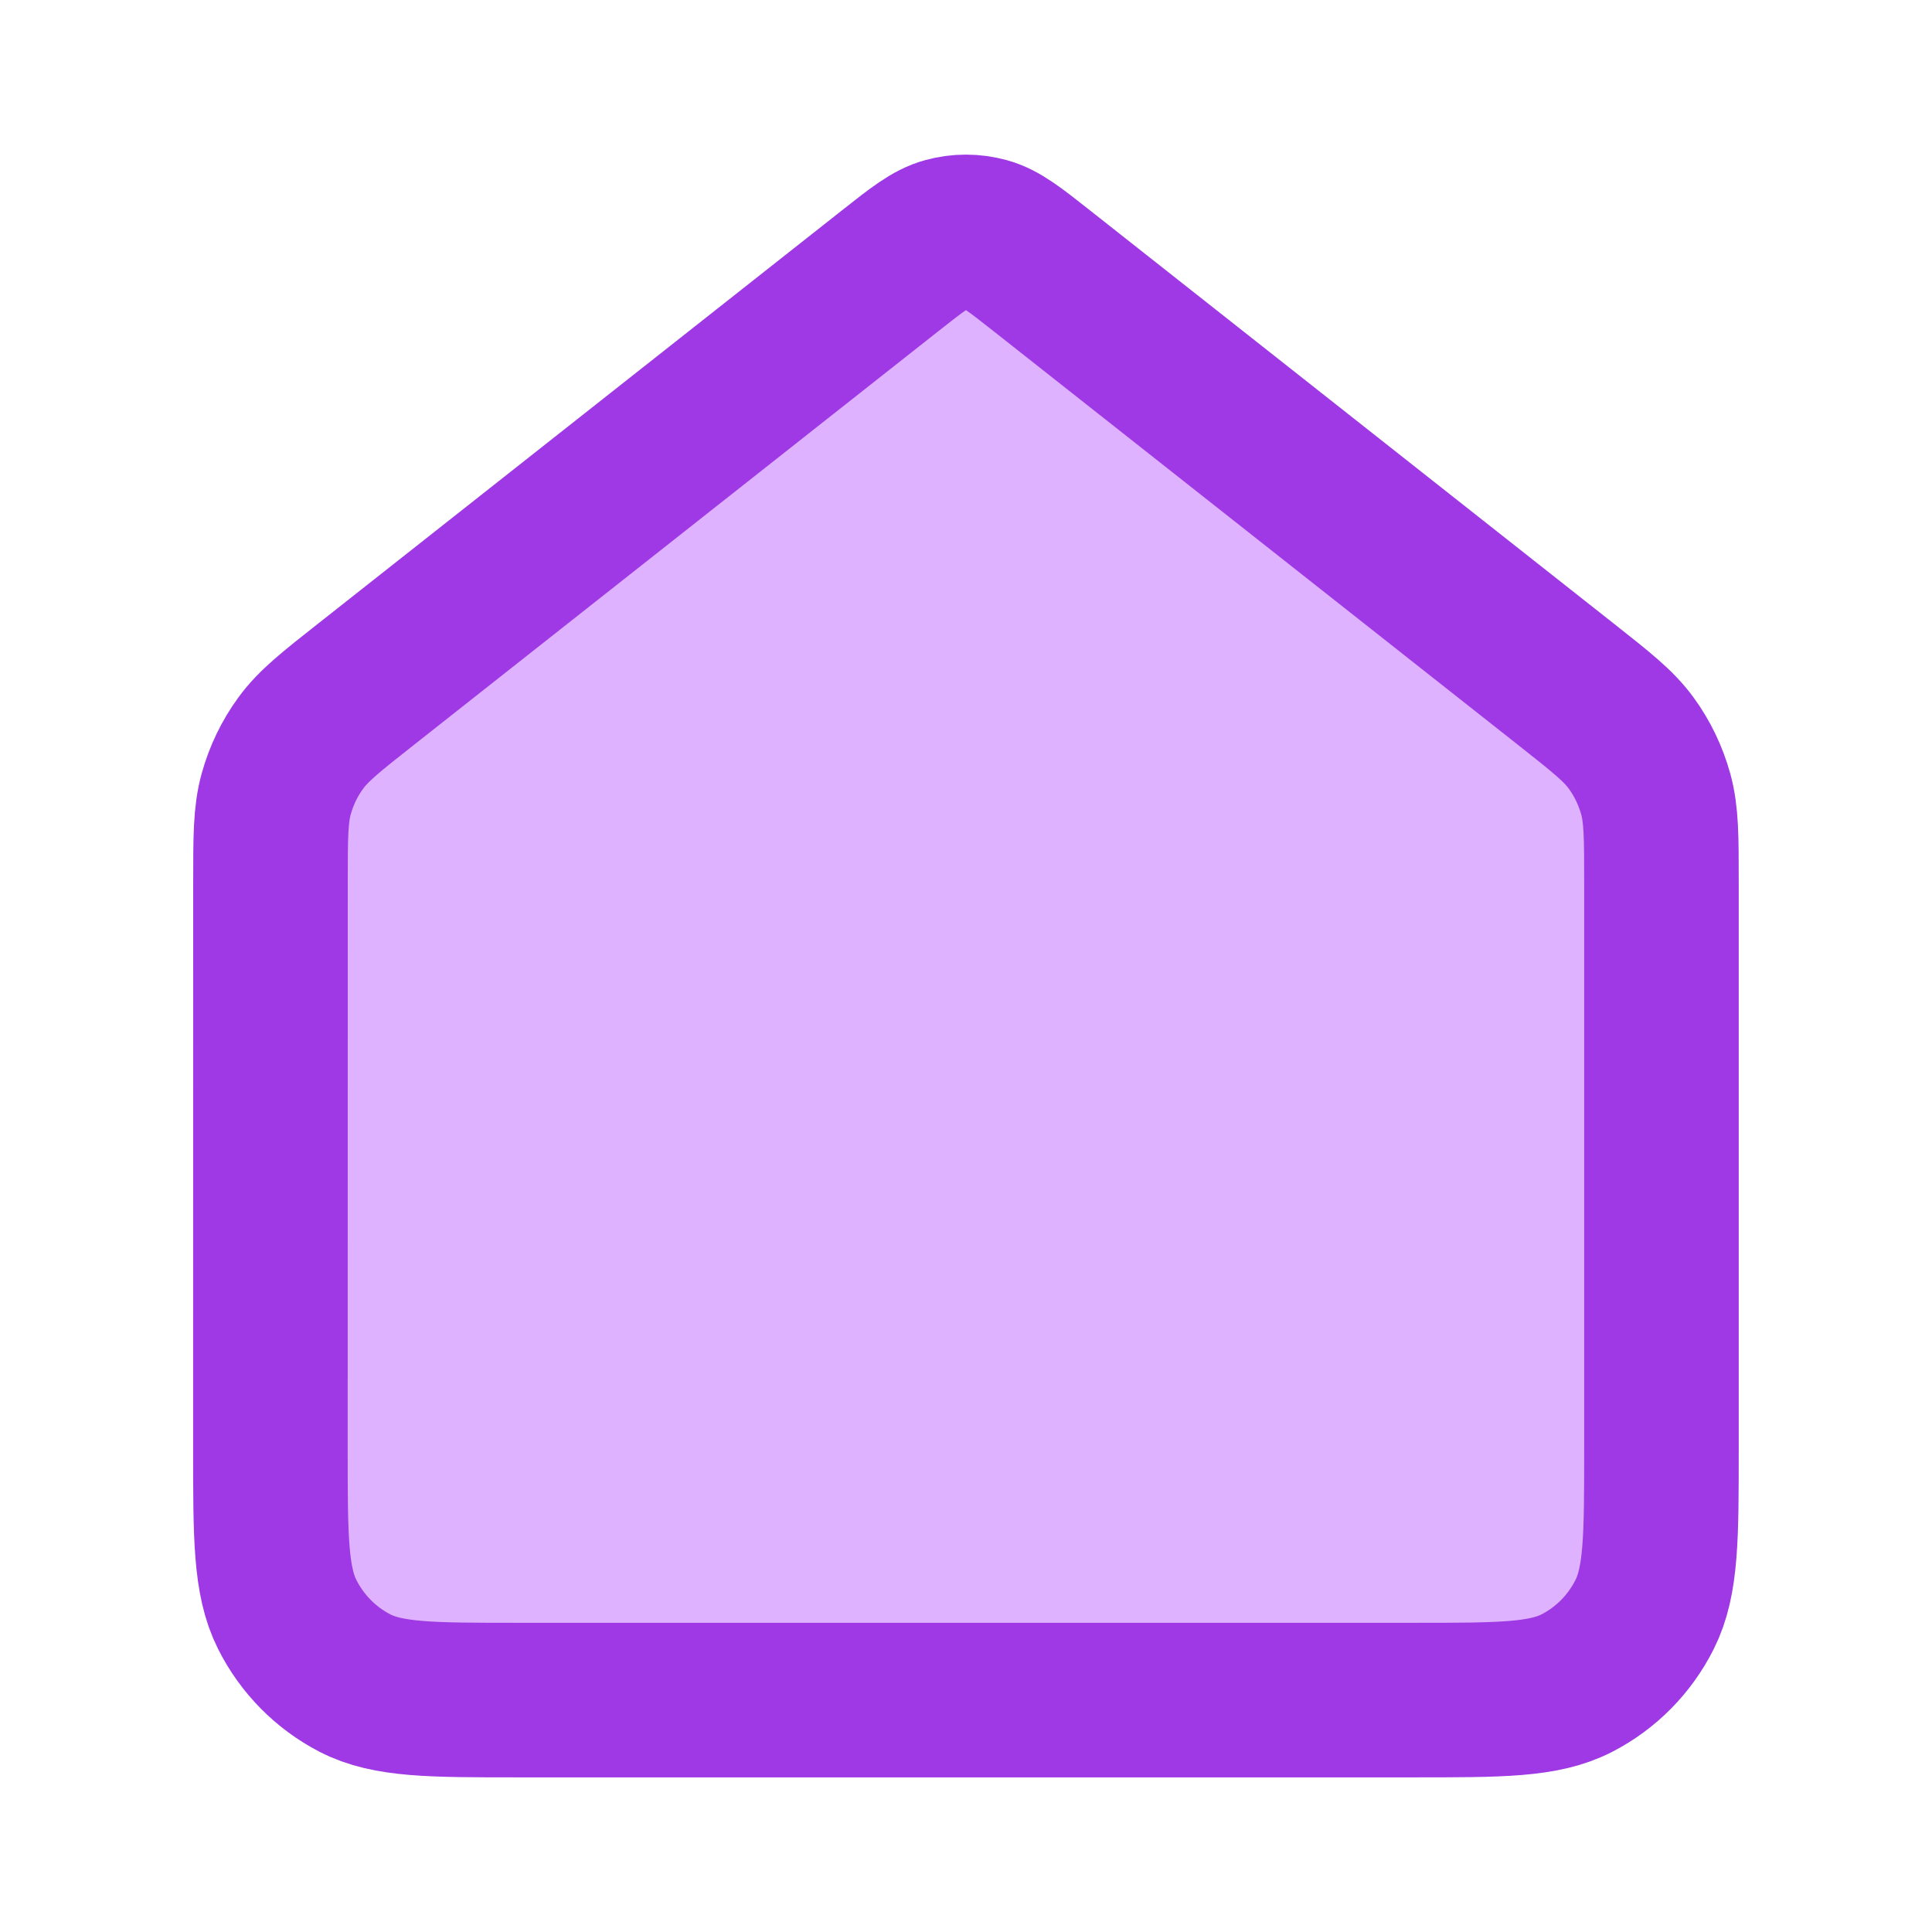
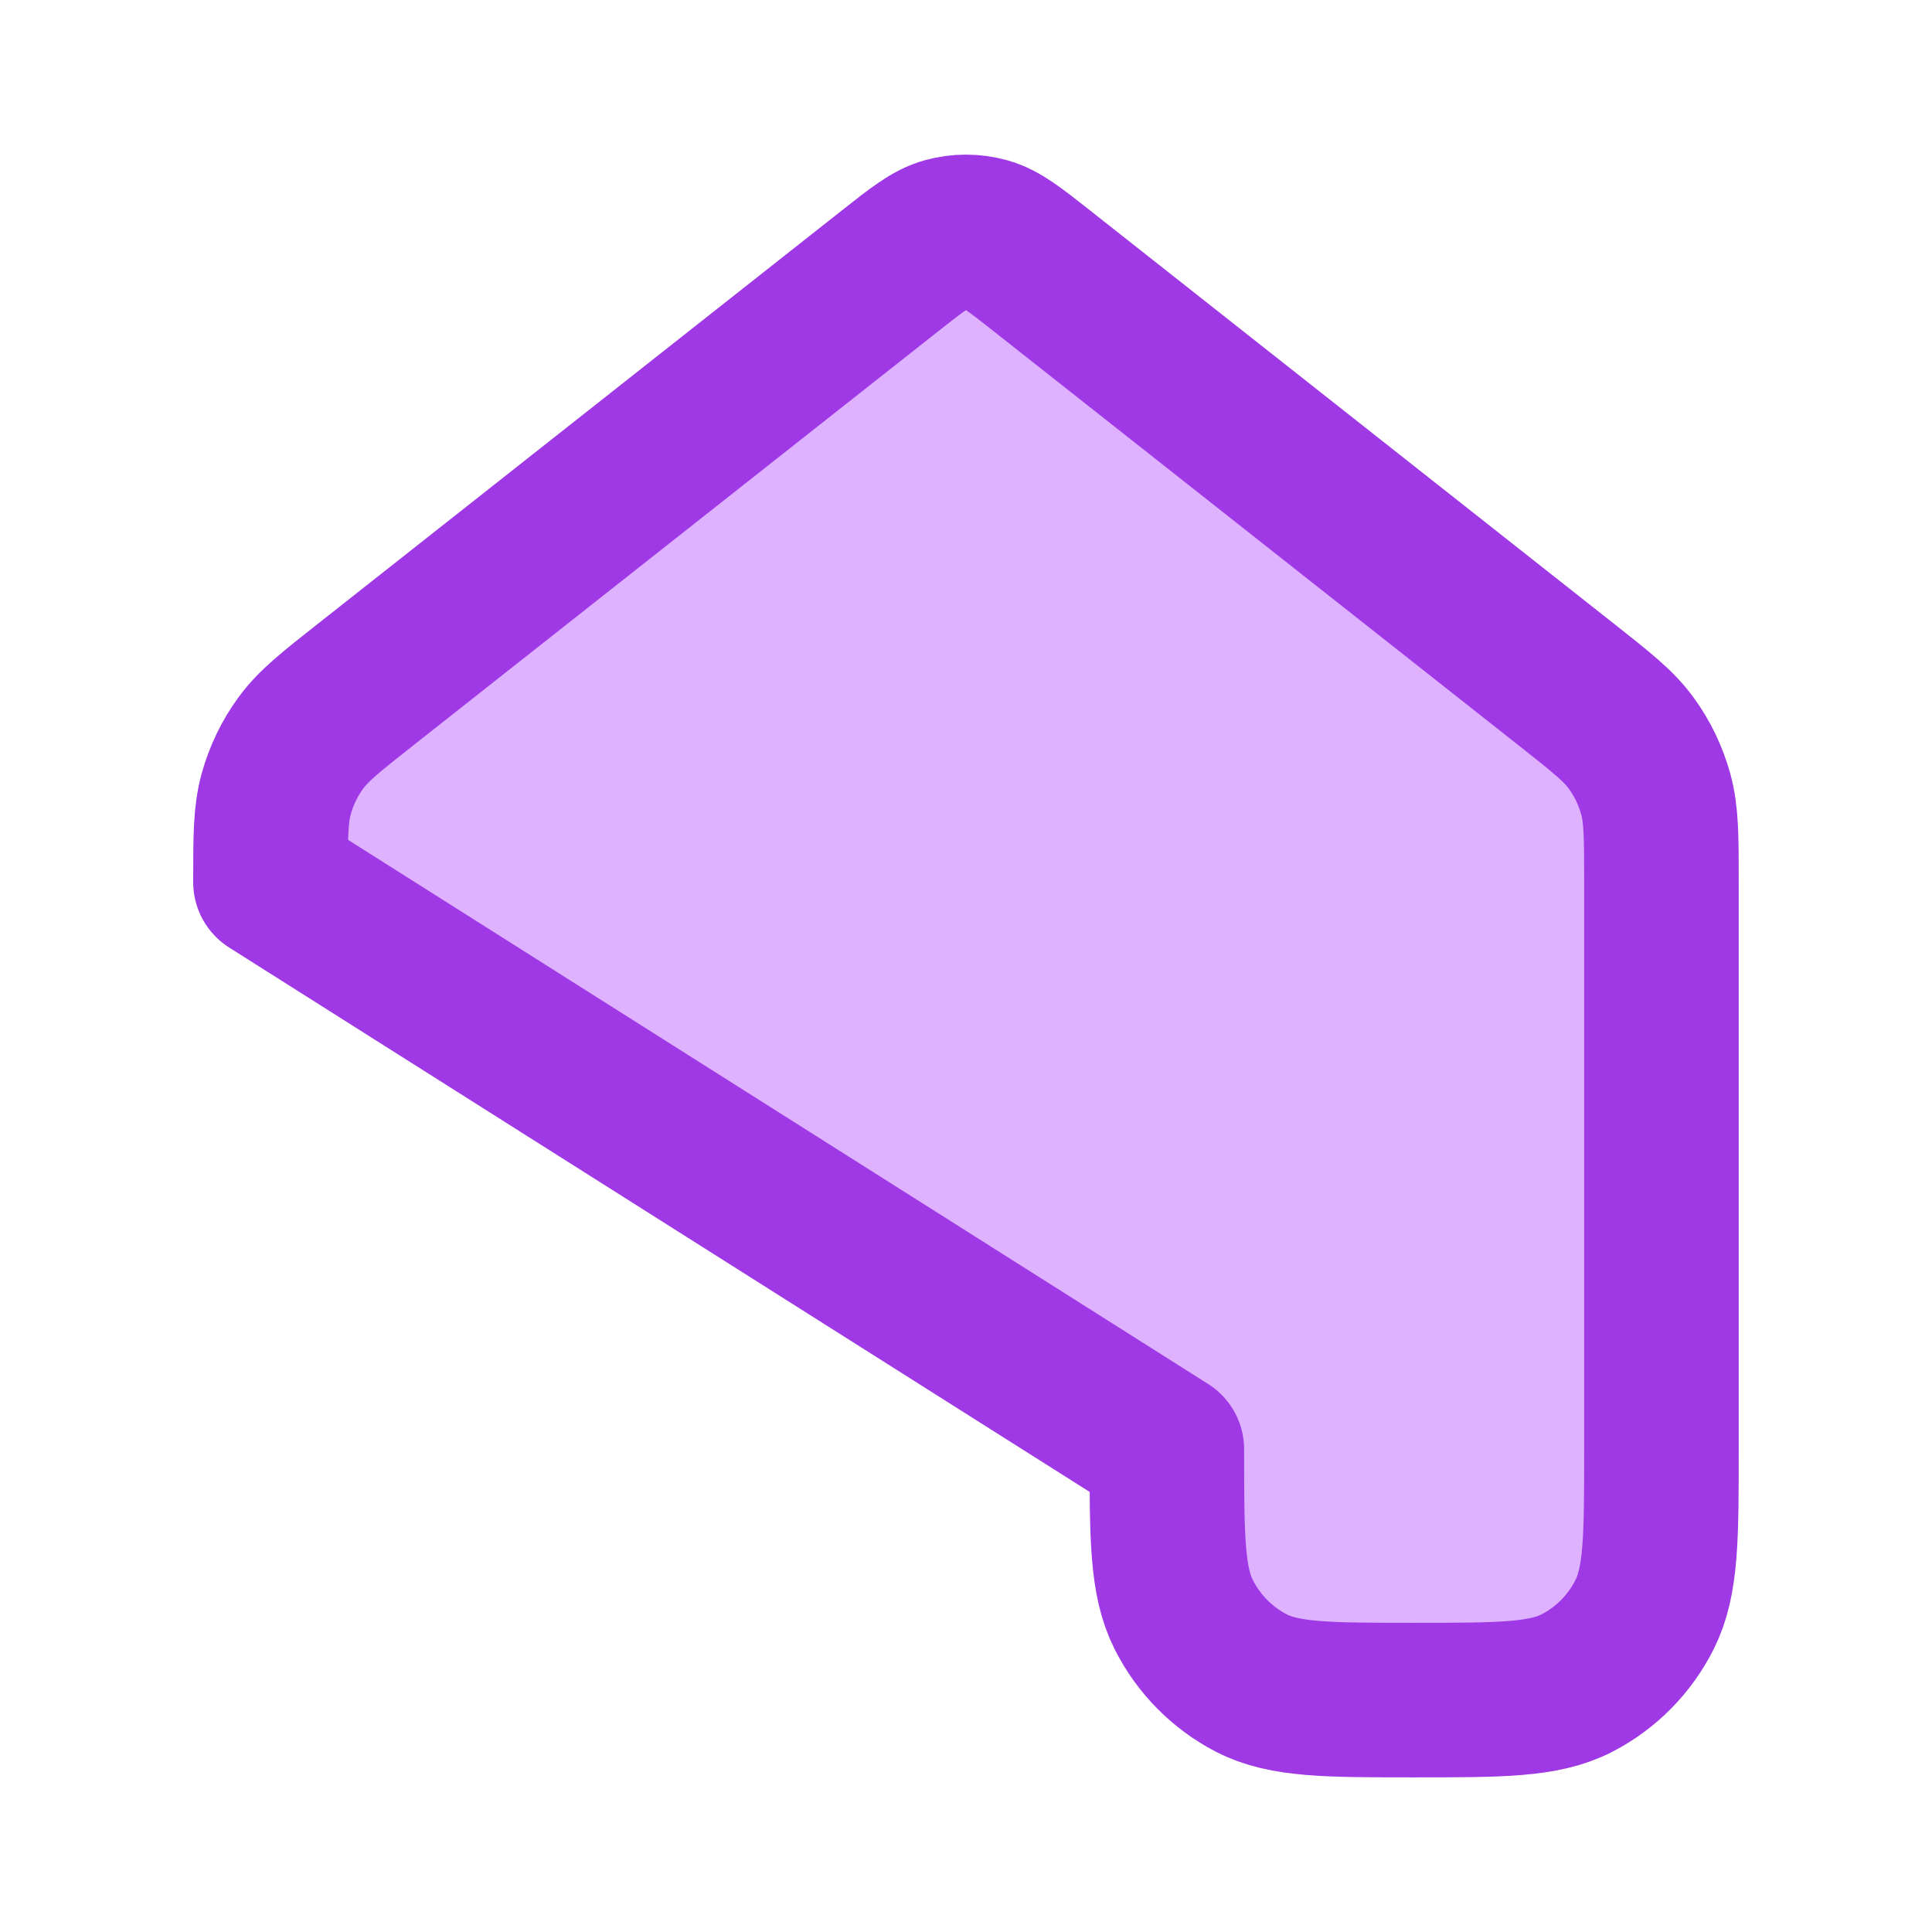
<svg xmlns="http://www.w3.org/2000/svg" fill="none" height="25" viewBox="0 0 25 25" width="25">
-   <path d="m3.5 11.416c0-.583 0-.874.074-1.142.066-.238.173-.461.318-.659.163-.224.39-.403.843-.76l6.782-5.35c.351-.277.527-.416.721-.469.171-.047.351-.047.523 0 .194.053.37.192.721.469l6.782 5.35c.453.358.68.536.843.76.145.198.252.422.318.659.074.268.074.559.074 1.142v7.338c0 1.136 0 1.704-.218 2.138-.192.382-.498.692-.874.886-.428.221-.988.221-2.108.221h-11.6c-1.12 0-1.68 0-2.108-.221-.376-.195-.682-.505-.874-.886-.218-.434-.218-1.002-.218-2.138z" fill="#dfb2ff" stroke="#9e39e5" stroke-linecap="round" stroke-linejoin="round" stroke-width="2" />
+   <path d="m3.5 11.416c0-.583 0-.874.074-1.142.066-.238.173-.461.318-.659.163-.224.39-.403.843-.76l6.782-5.35c.351-.277.527-.416.721-.469.171-.047.351-.047.523 0 .194.053.37.192.721.469l6.782 5.35c.453.358.68.536.843.76.145.198.252.422.318.659.074.268.074.559.074 1.142v7.338c0 1.136 0 1.704-.218 2.138-.192.382-.498.692-.874.886-.428.221-.988.221-2.108.221c-1.12 0-1.68 0-2.108-.221-.376-.195-.682-.505-.874-.886-.218-.434-.218-1.002-.218-2.138z" fill="#dfb2ff" stroke="#9e39e5" stroke-linecap="round" stroke-linejoin="round" stroke-width="2" />
</svg>